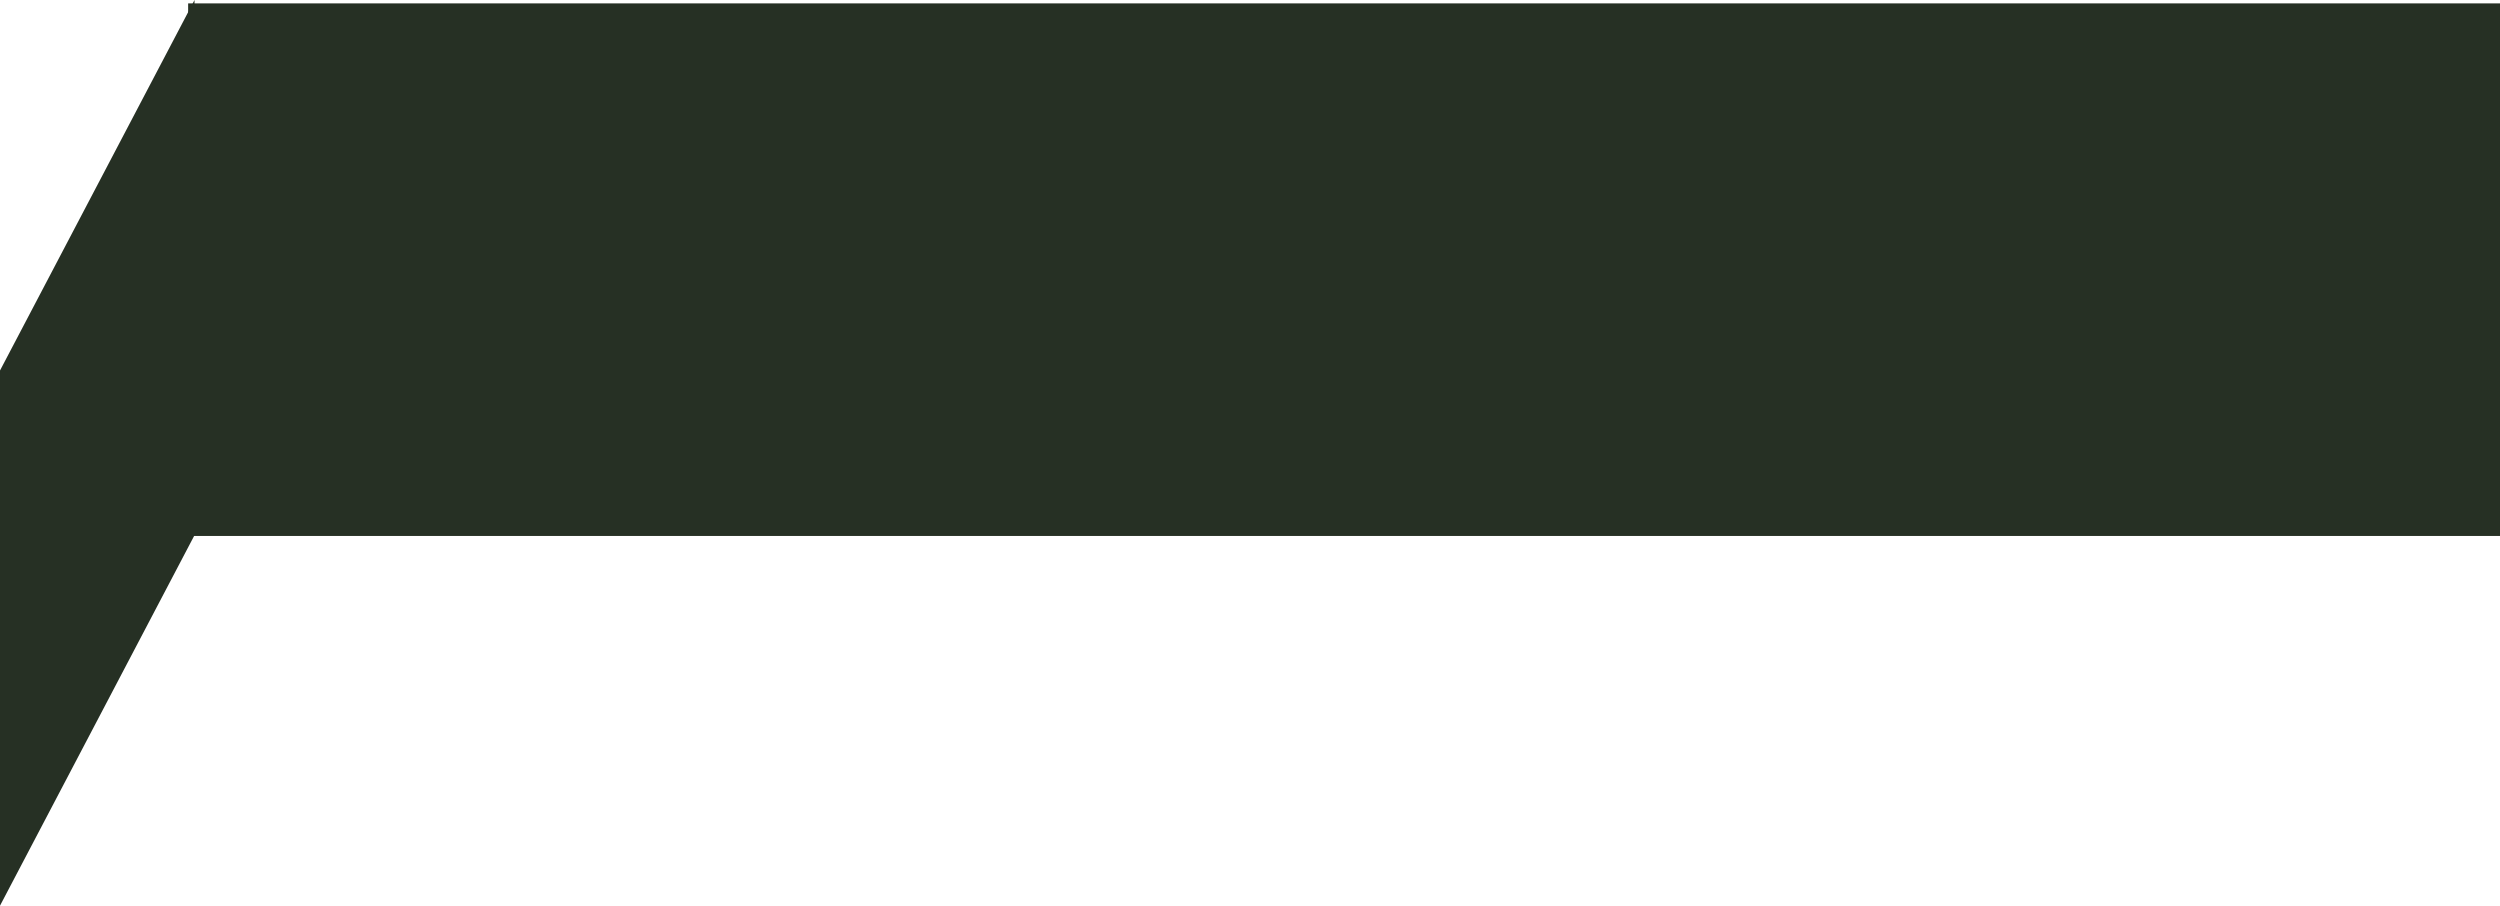
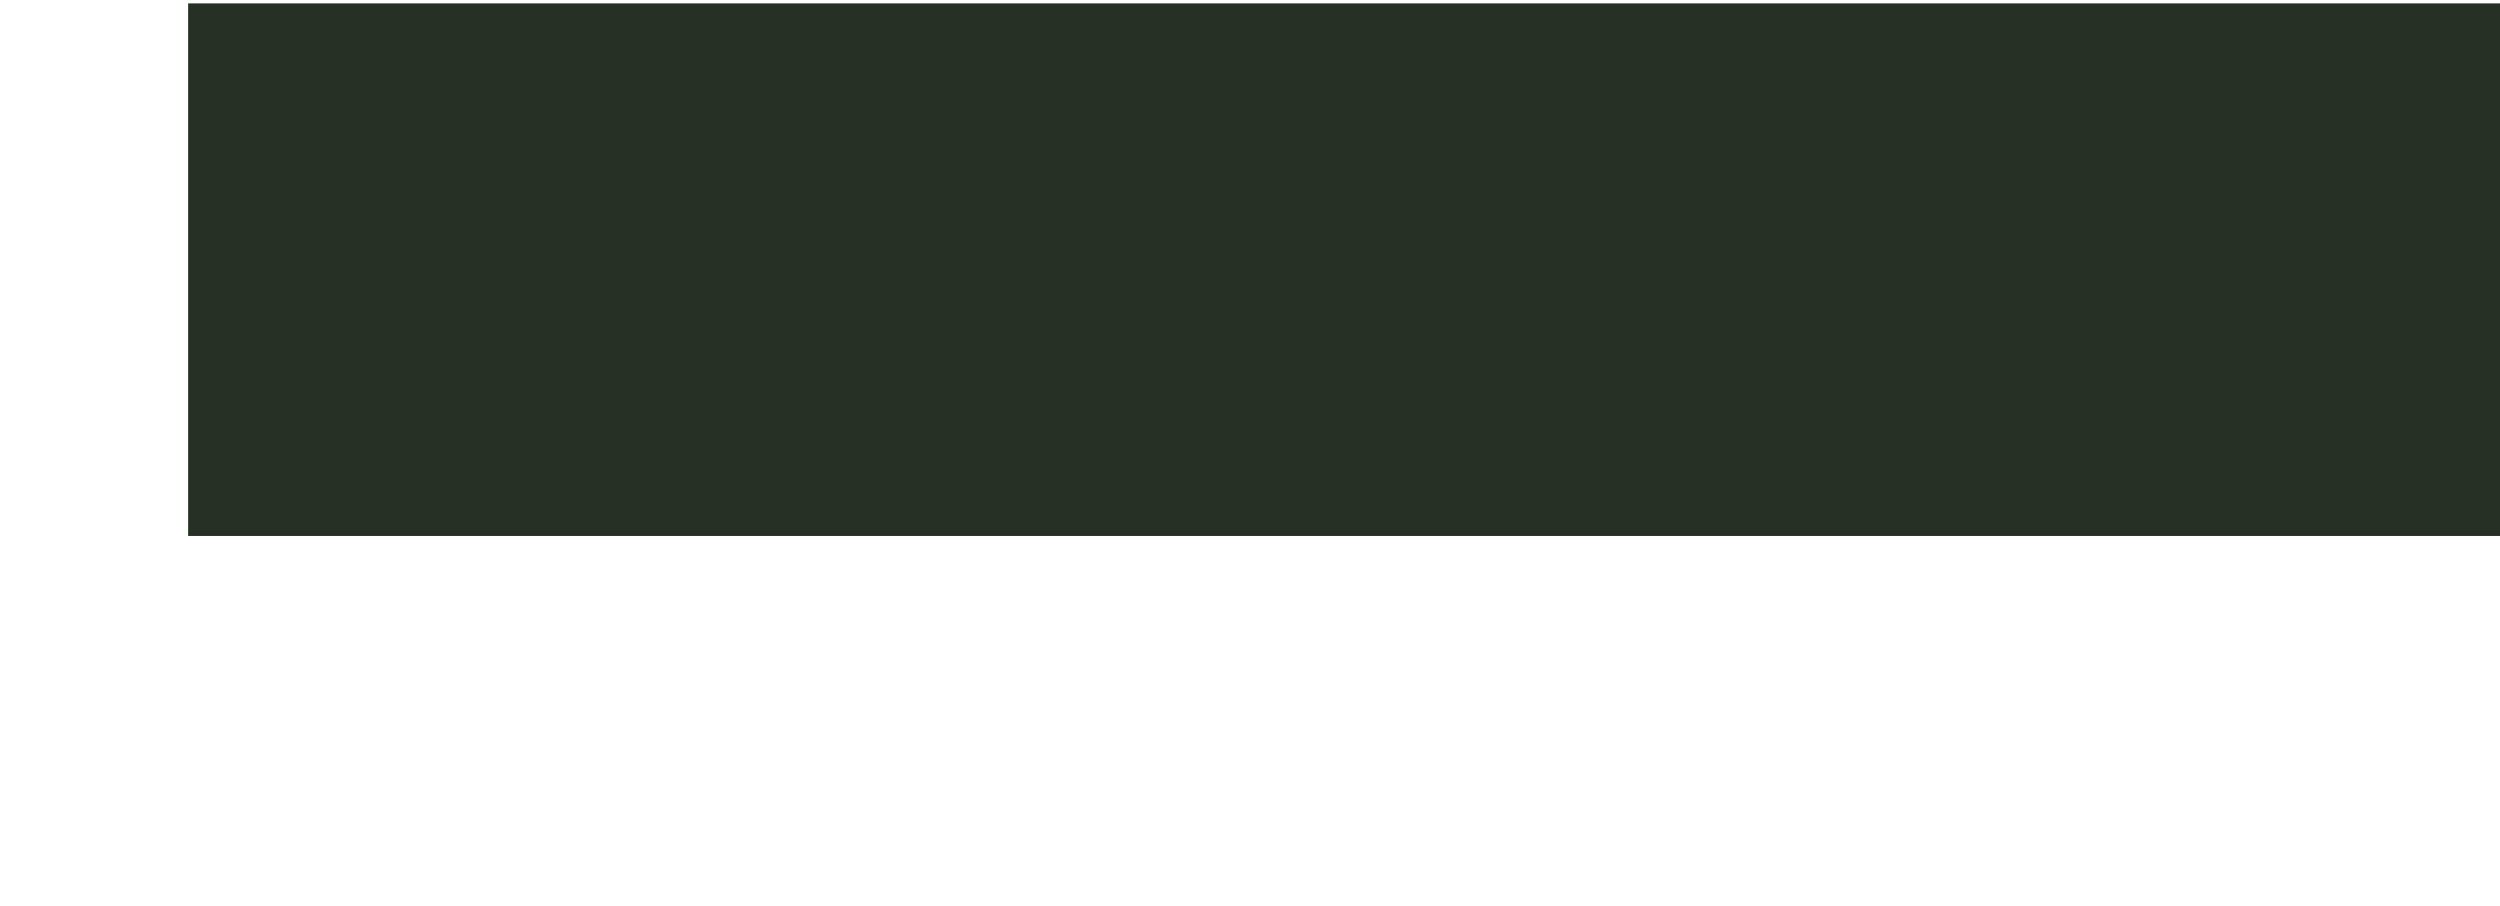
<svg xmlns="http://www.w3.org/2000/svg" width="737" height="267" viewBox="0 0 737 267" fill="none">
-   <path d="M0 109.226V267L57.343 157.774V0L0 109.226Z" fill="#263024" />
  <path d="M55.463 158L55.463 1L737 1L737 158L55.463 158Z" fill="#263024" />
</svg>